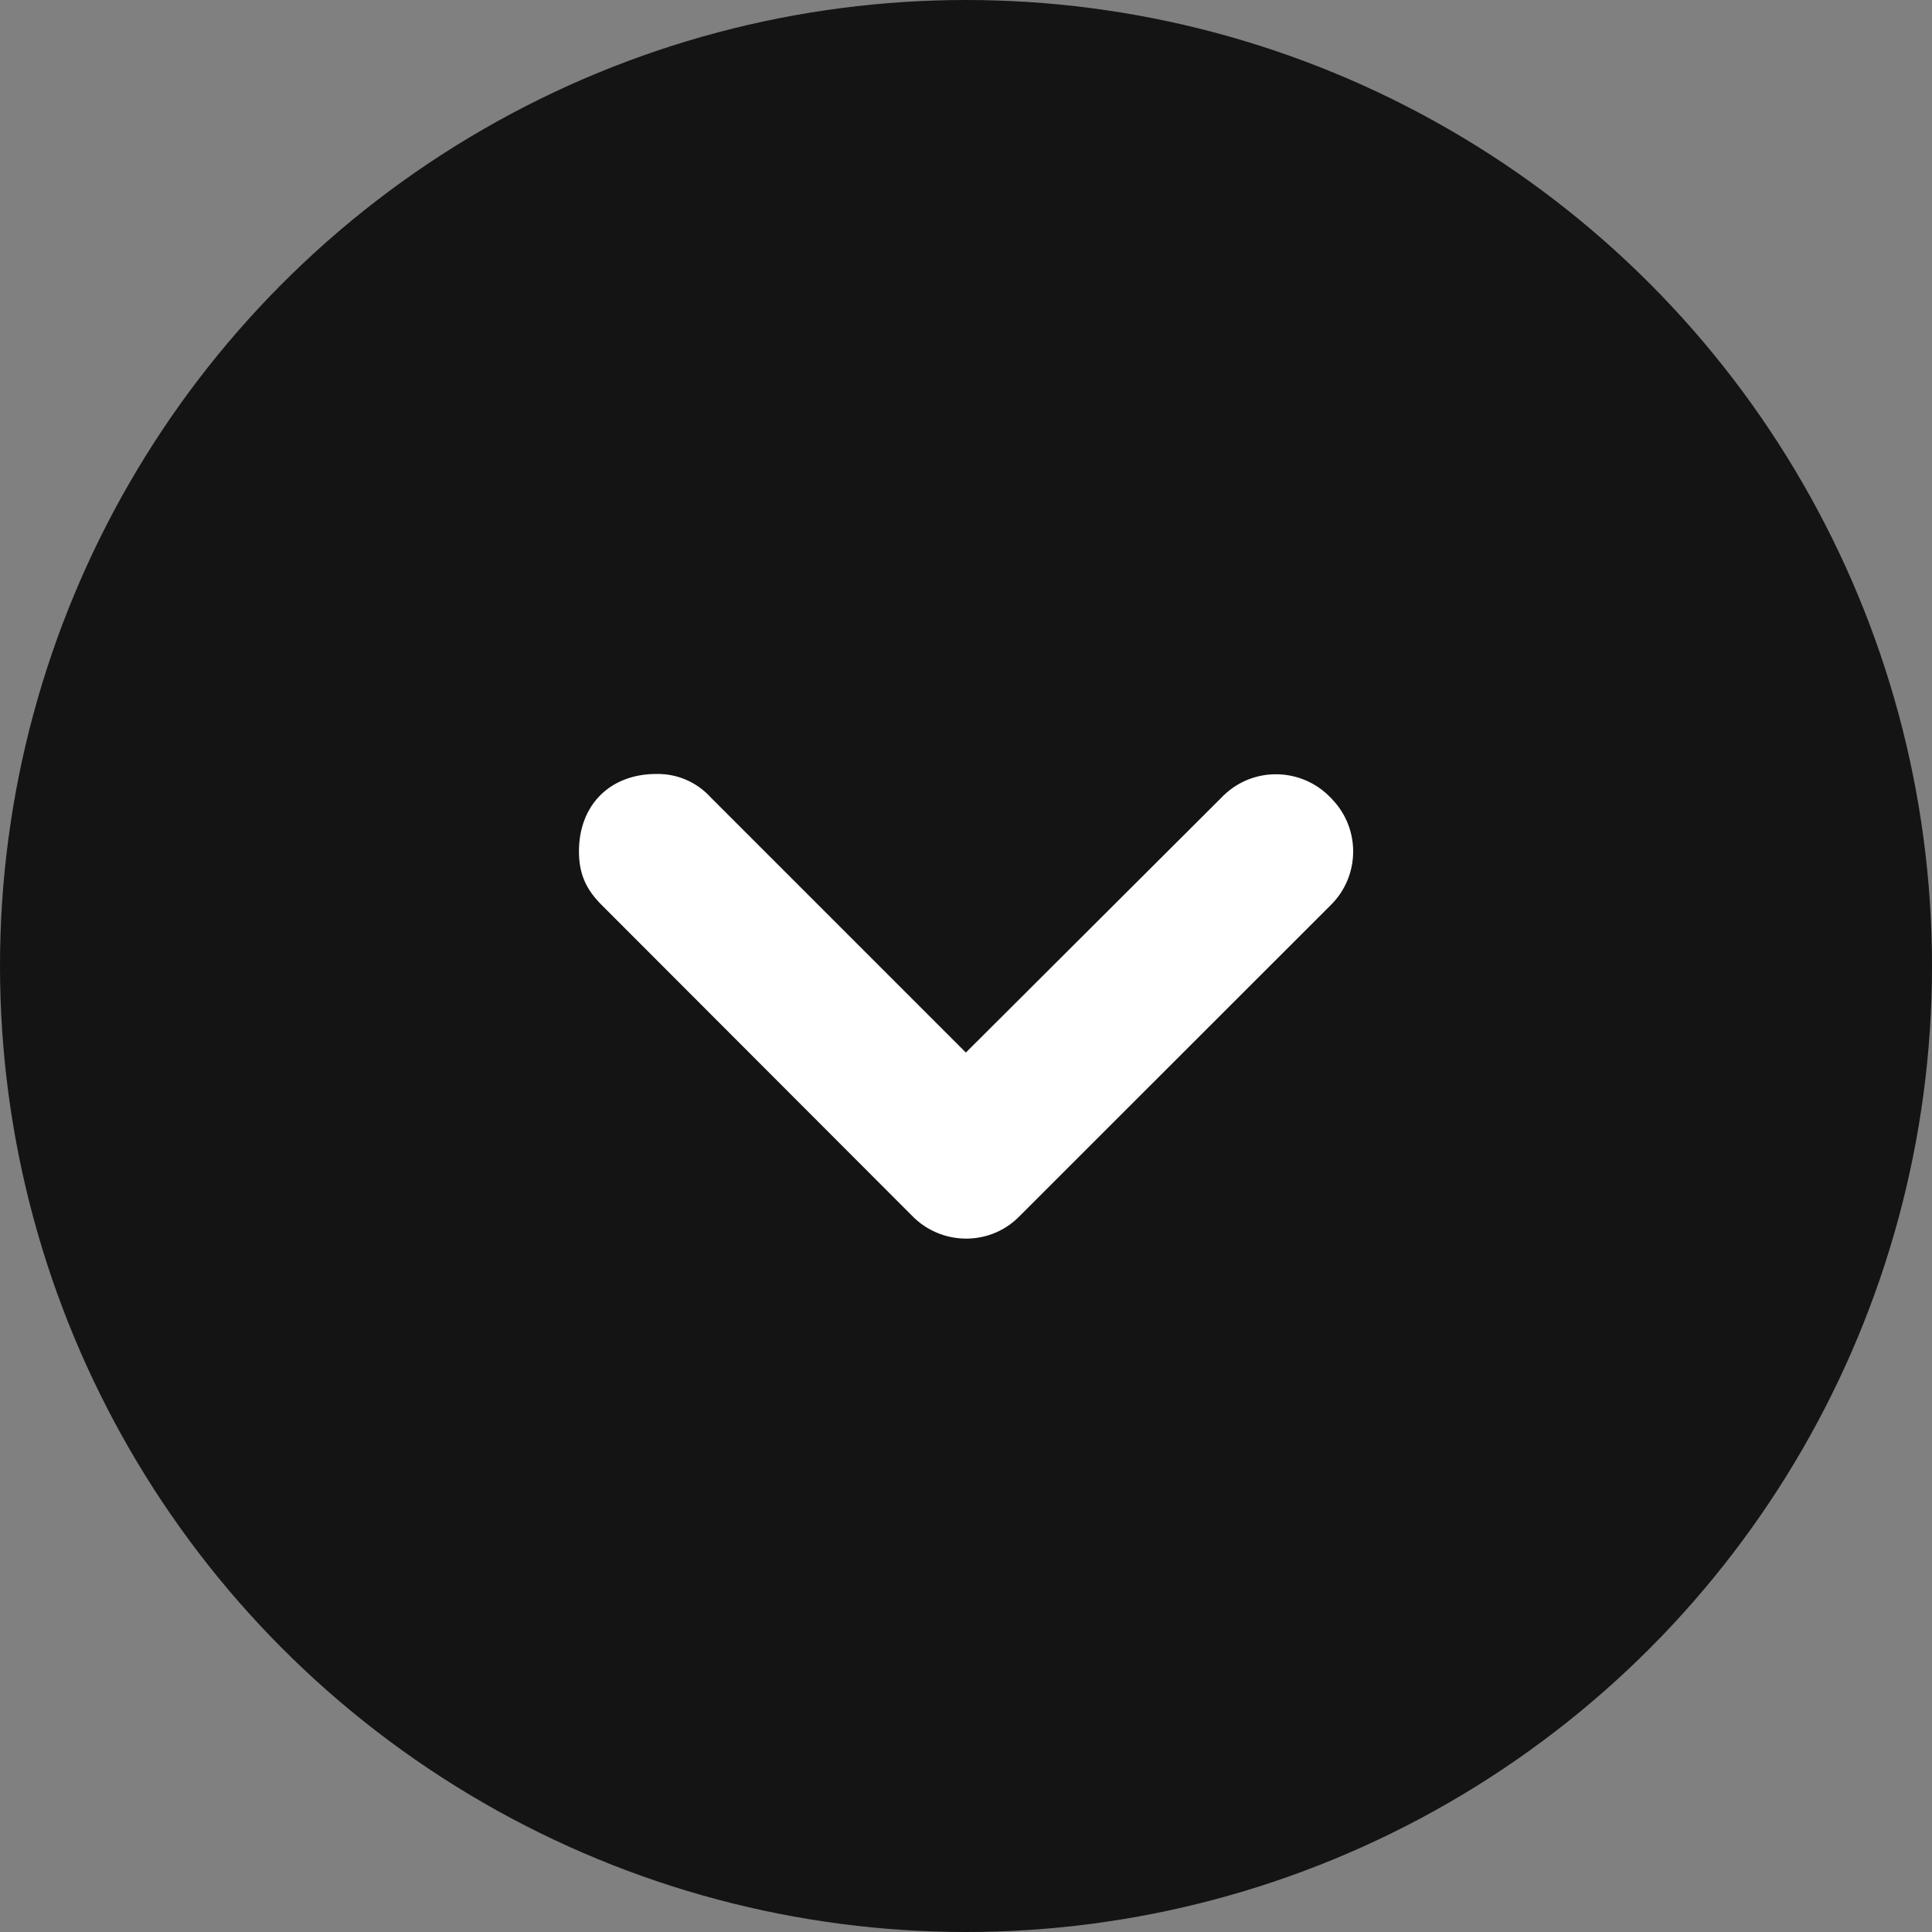
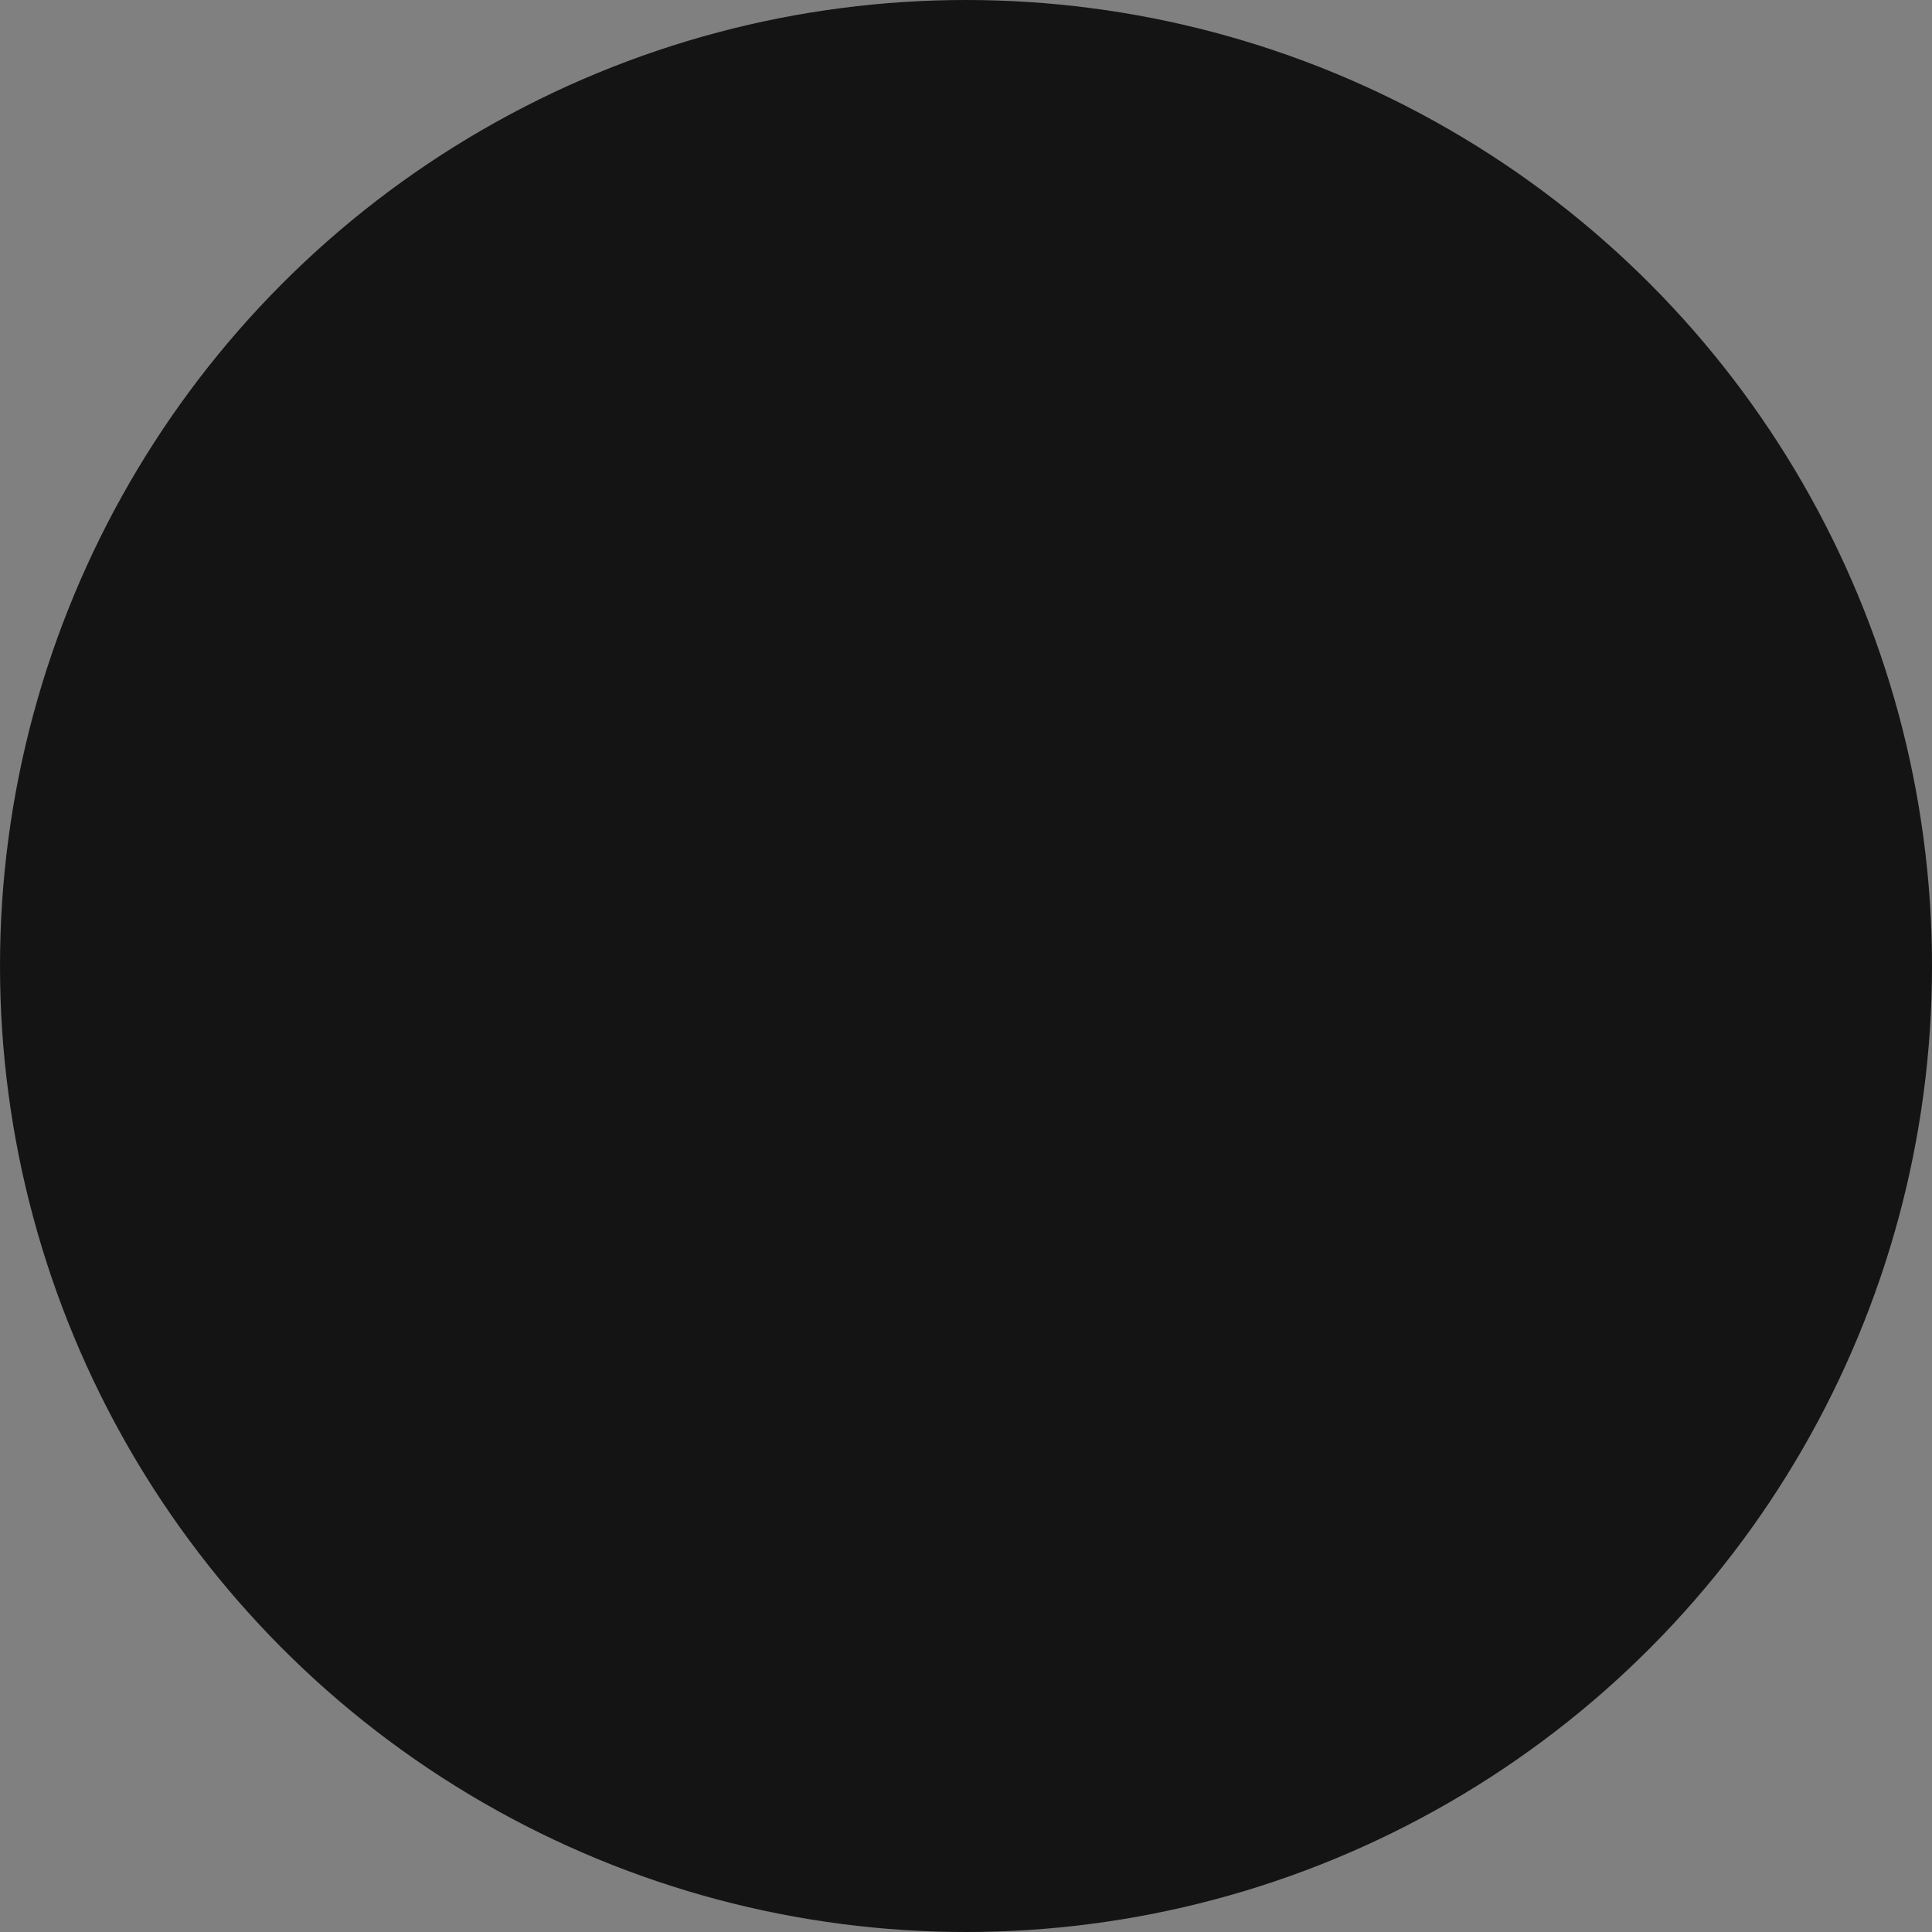
<svg xmlns="http://www.w3.org/2000/svg" version="1.1" id="Layer_1" x="0px" y="0px" width="15px" height="15px" viewBox="0 0 15 15" enable-background="new 0 0 15 15" xml:space="preserve">
  <rect x="0" y="0" width="15" height="15" fill="#808080" stroke="none" />
  <circle fill="#141414" cx="7.5" cy="7.5" r="7.5" />
-   <path fill="#FFFFFF" d="M10.328,7.031L7.92,9.438c-0.006,0.006-0.011,0.01-0.017,0.017C7.672,9.678,7.302,9.668,7.08,9.438  L4.676,7.031C4.554,6.911,4.495,6.79,4.495,6.61c0-0.36,0.241-0.601,0.601-0.601c0.16-0.003,0.312,0.062,0.42,0.18l1.983,1.983  L9.486,6.19c0.005-0.006,0.011-0.012,0.018-0.018c0.232-0.221,0.6-0.213,0.824,0.018c0.006,0.004,0.012,0.011,0.016,0.017  C10.566,6.439,10.559,6.807,10.328,7.031z" />
</svg>